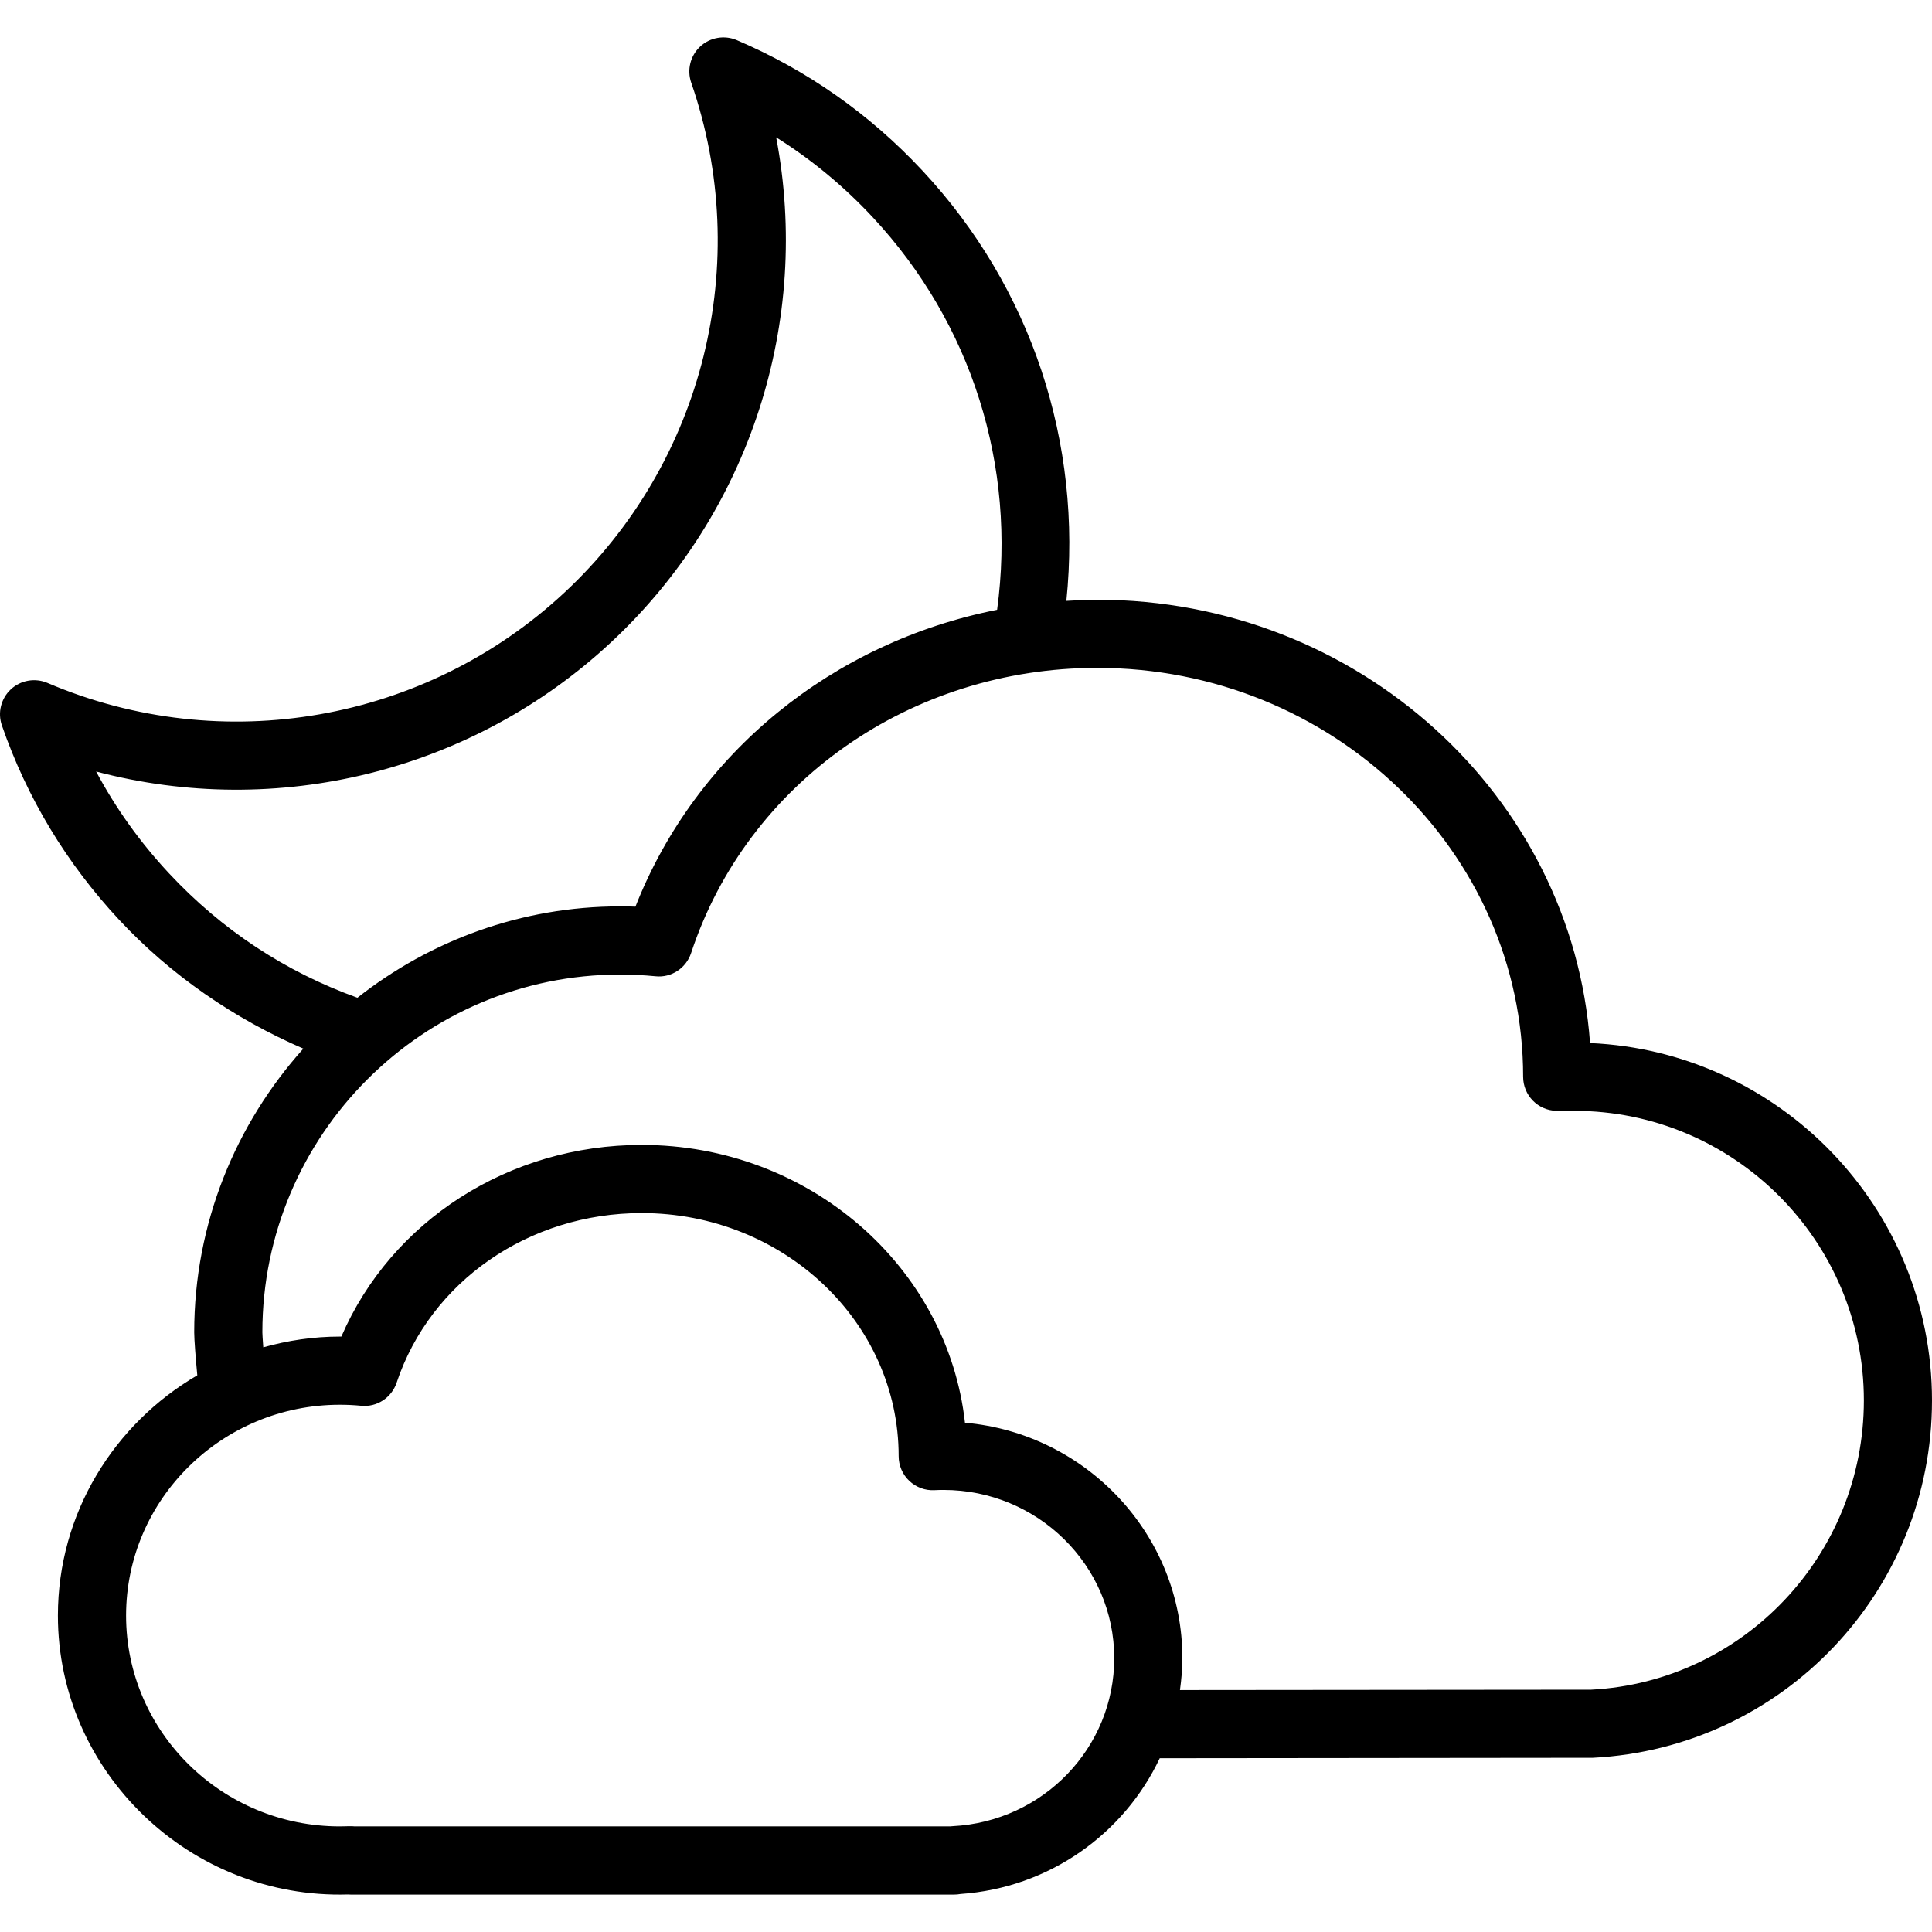
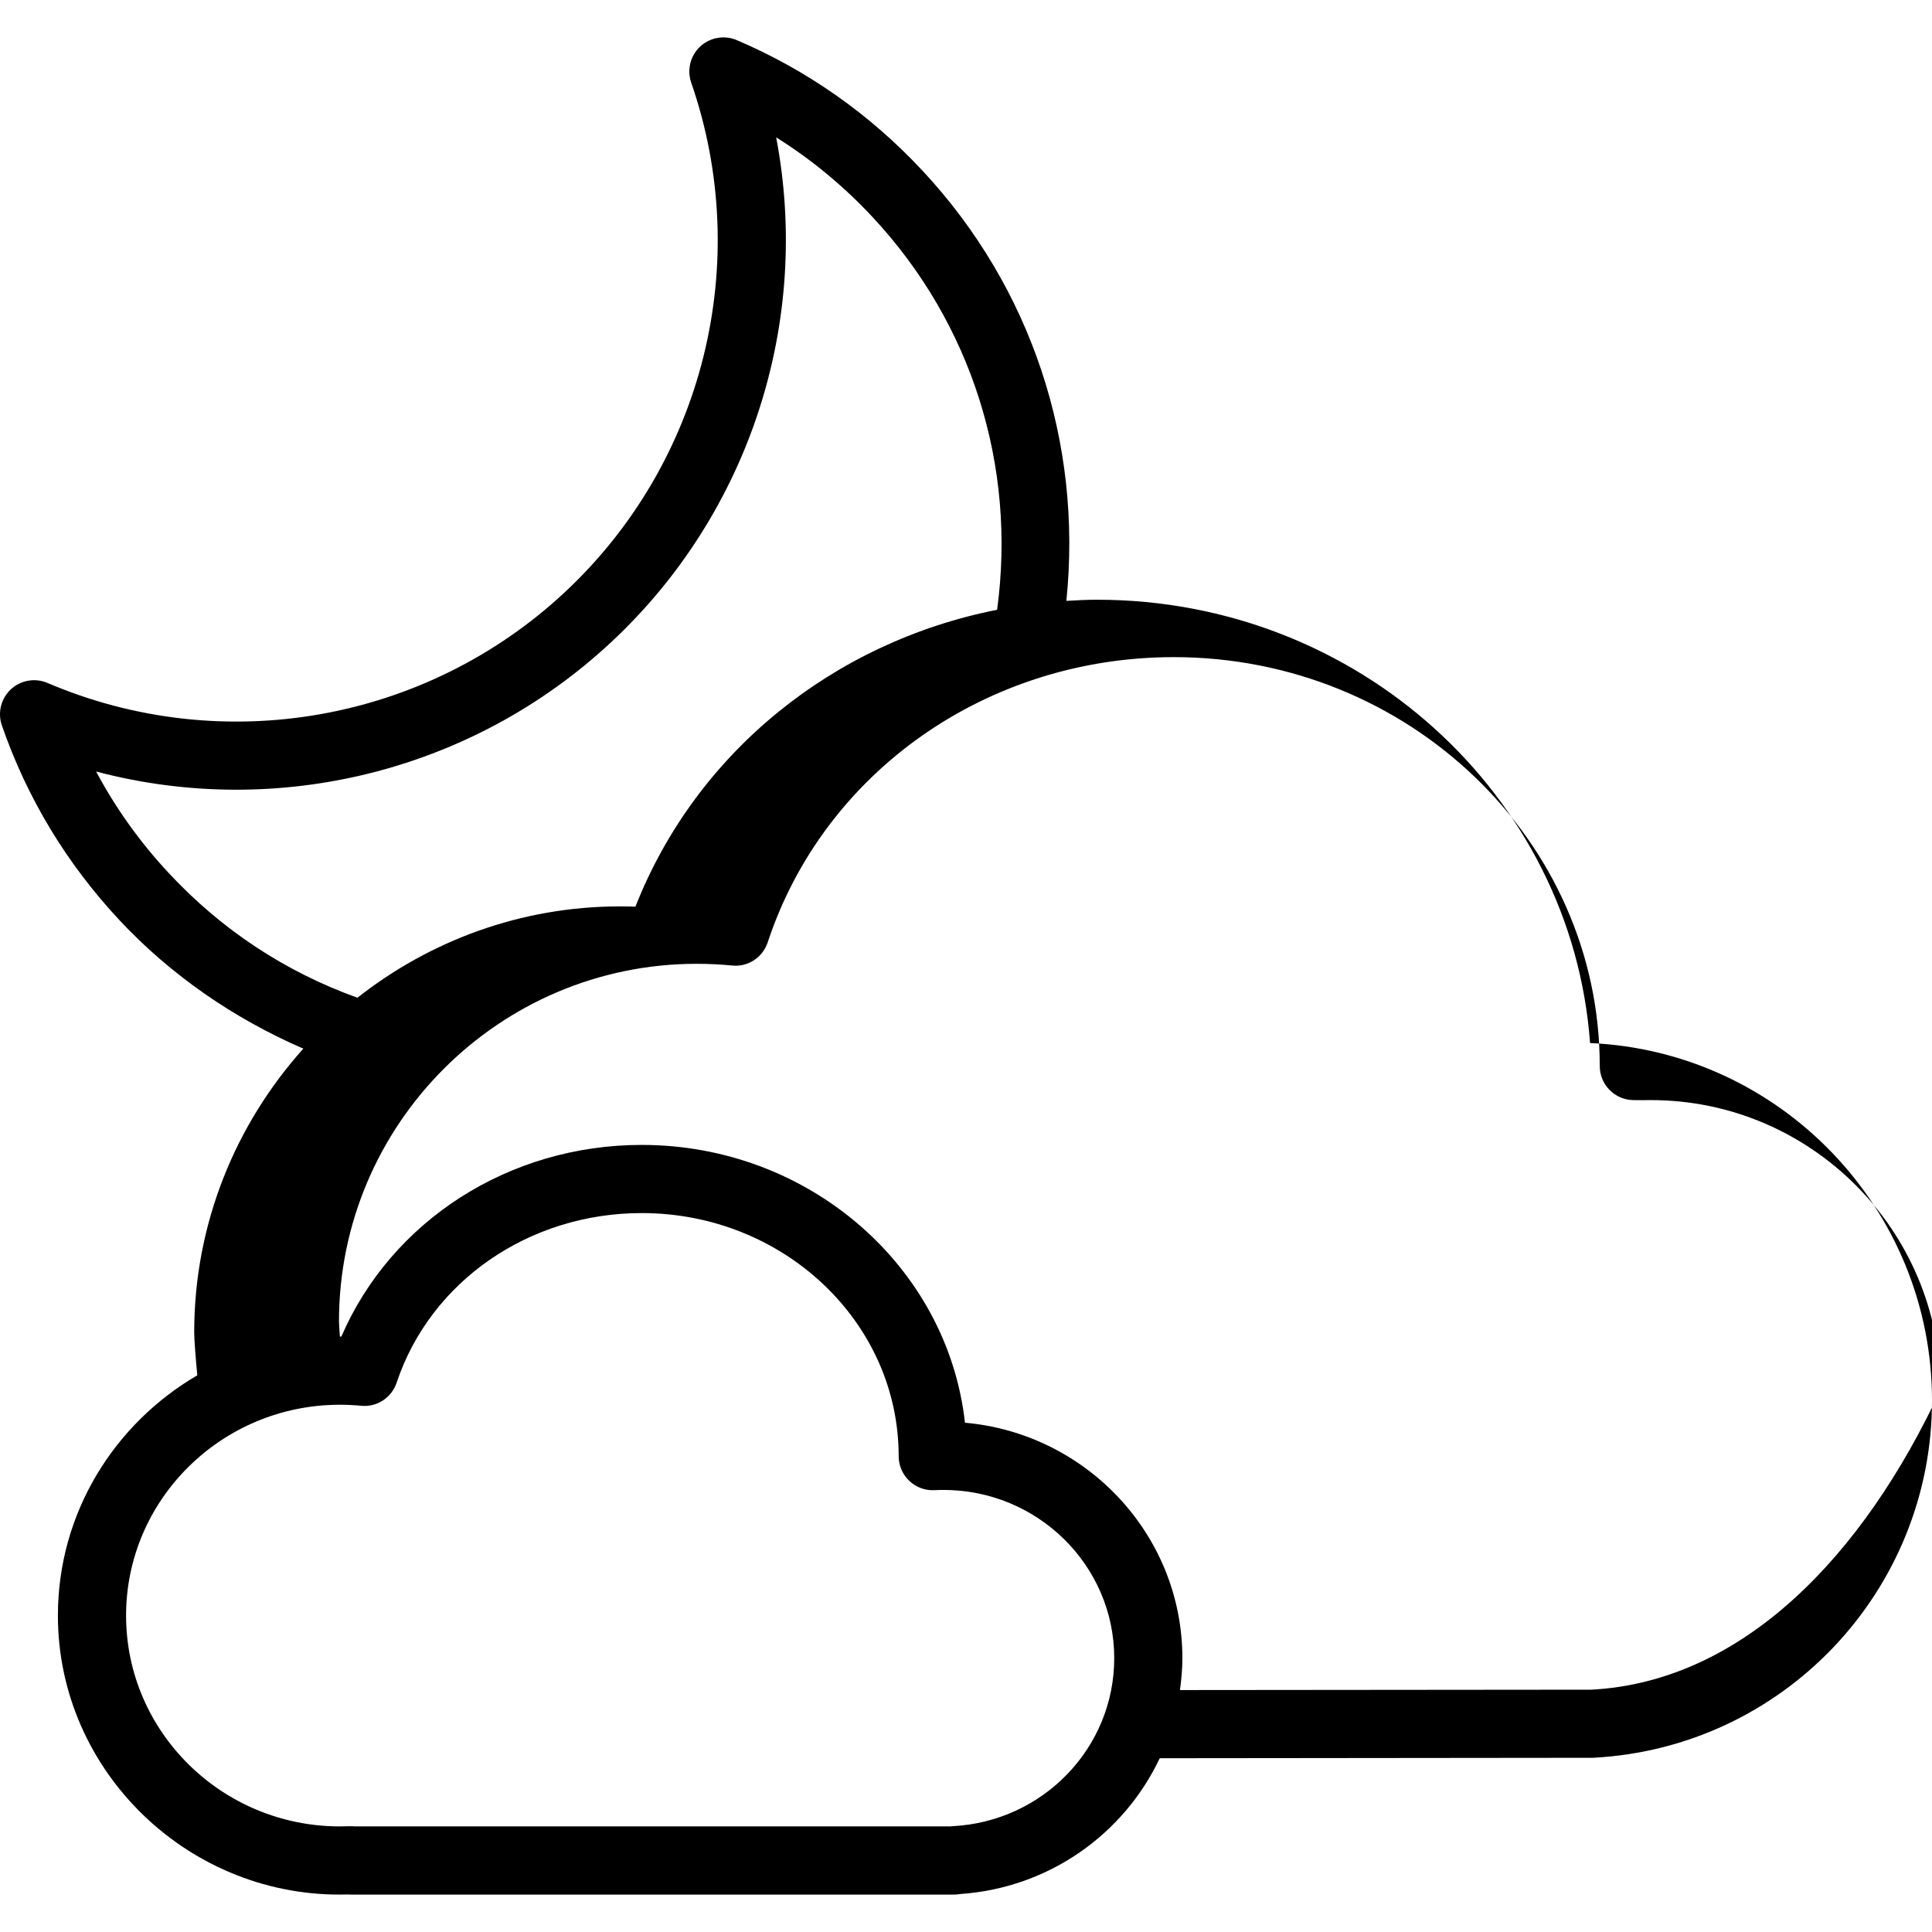
<svg xmlns="http://www.w3.org/2000/svg" fill="#000000" height="800px" width="800px" version="1.1" id="Layer_1" viewBox="0 0 202.178 202.178" xml:space="preserve">
  <g>
    <g>
-       <path d="M166.395,109.152c-1.882-25.887-24.296-46.392-51.577-46.392c-1.084,0-2.156,0.056-3.226,0.119    c1.693-16.524-3.646-32.782-15.054-45.016C91.025,11.948,84.486,7.352,77.102,4.199c-1.29-0.548-2.798-0.292-3.832,0.672    c-1.031,0.963-1.398,2.443-0.937,3.777c6.522,18.818,1.327,39.755-13.238,53.336c-14.566,13.583-35.81,17.307-54.13,9.482    c-1.292-0.55-2.8-0.291-3.832,0.672c-1.031,0.963-1.398,2.443-0.937,3.775c2.627,7.584,6.757,14.429,12.273,20.345    c5.41,5.798,12.043,10.349,19.274,13.479c-7.075,7.893-11.42,18.28-11.42,29.689c0,0.747,0.156,2.745,0.323,4.497    c-8.712,5.081-14.587,14.435-14.587,25.144c0,16.375,13.831,29.674,30.346,29.183c0.096,0.009,0.193,0.012,0.291,0.012h63.166    c0.221,0,0.439-0.021,0.651-0.061c9.305-0.648,17.116-6.305,20.85-14.207l45.328-0.046c19.899-1.024,35.487-17.448,35.487-37.39    C202.18,126.465,186.275,110.021,166.395,109.152z M17.686,91.392c-3.03-3.247-5.58-6.813-7.628-10.655    c18.905,4.997,39.334,0.047,53.901-13.537c14.57-13.588,20.928-33.621,17.265-52.826c3.691,2.312,7.071,5.105,10.097,8.352    c10.374,11.124,15.057,26.045,13.024,41.086c-17.153,3.389-31.499,14.939-37.849,31.067c-0.531-0.019-1.064-0.028-1.6-0.028    c-10.375,0-19.91,3.593-27.493,9.56C29.846,101.69,23.209,97.315,17.686,91.392z M99.674,191.106    c-0.089,0.004-0.176,0.012-0.261,0.022H37.121c-0.185-0.021-0.373-0.026-0.564-0.021c-0.327,0.014-0.656,0.021-0.987,0.021    c-12.339,0-22.377-9.898-22.377-22.063c0-12.165,10.037-22.063,22.377-22.063c0.745,0,1.483,0.037,2.211,0.106    c1.656,0.174,3.199-0.841,3.726-2.418c3.548-10.614,13.856-17.746,25.647-17.746c14.826,0,26.888,11.397,26.888,25.436    c0,0.977,0.4,1.912,1.109,2.586c0.71,0.672,1.67,1.031,2.639,0.975c0.313-0.016,0.629-0.024,0.945-0.024    c9.851,0,17.866,7.898,17.866,17.606C116.601,182.898,109.166,190.622,99.674,191.106z M166.506,176.82l-43.027,0.039    c0.149-1.094,0.253-2.203,0.253-3.337c0-12.891-10.017-23.51-22.751-24.639c-1.814-16.318-16.293-29.071-33.828-29.071    c-13.905,0-26.202,7.955-31.431,20.058c-0.052,0-0.103,0-0.153,0c-2.782,0-5.465,0.409-8.018,1.124    c-0.06-0.797-0.095-1.385-0.096-1.57c0-20.645,16.796-37.441,37.441-37.441c1.245,0,2.478,0.061,3.691,0.179    c1.656,0.183,3.211-0.844,3.735-2.43c5.895-17.848,22.972-29.841,42.496-29.841c24.578,0,44.573,19.196,44.573,42.79    c0,1.933,1.539,3.514,3.472,3.564c0.432,0.014,0.867,0.009,1.309,0.005l0.568-0.004c16.713,0,30.309,13.596,30.309,30.309    C195.049,162.7,182.432,175.995,166.506,176.82z" />
+       <path d="M166.395,109.152c-1.882-25.887-24.296-46.392-51.577-46.392c-1.084,0-2.156,0.056-3.226,0.119    c1.693-16.524-3.646-32.782-15.054-45.016C91.025,11.948,84.486,7.352,77.102,4.199c-1.29-0.548-2.798-0.292-3.832,0.672    c-1.031,0.963-1.398,2.443-0.937,3.777c6.522,18.818,1.327,39.755-13.238,53.336c-14.566,13.583-35.81,17.307-54.13,9.482    c-1.292-0.55-2.8-0.291-3.832,0.672c-1.031,0.963-1.398,2.443-0.937,3.775c2.627,7.584,6.757,14.429,12.273,20.345    c5.41,5.798,12.043,10.349,19.274,13.479c-7.075,7.893-11.42,18.28-11.42,29.689c0,0.747,0.156,2.745,0.323,4.497    c-8.712,5.081-14.587,14.435-14.587,25.144c0,16.375,13.831,29.674,30.346,29.183c0.096,0.009,0.193,0.012,0.291,0.012h63.166    c0.221,0,0.439-0.021,0.651-0.061c9.305-0.648,17.116-6.305,20.85-14.207l45.328-0.046c19.899-1.024,35.487-17.448,35.487-37.39    C202.18,126.465,186.275,110.021,166.395,109.152z M17.686,91.392c-3.03-3.247-5.58-6.813-7.628-10.655    c18.905,4.997,39.334,0.047,53.901-13.537c14.57-13.588,20.928-33.621,17.265-52.826c3.691,2.312,7.071,5.105,10.097,8.352    c10.374,11.124,15.057,26.045,13.024,41.086c-17.153,3.389-31.499,14.939-37.849,31.067c-0.531-0.019-1.064-0.028-1.6-0.028    c-10.375,0-19.91,3.593-27.493,9.56C29.846,101.69,23.209,97.315,17.686,91.392z M99.674,191.106    c-0.089,0.004-0.176,0.012-0.261,0.022H37.121c-0.185-0.021-0.373-0.026-0.564-0.021c-0.327,0.014-0.656,0.021-0.987,0.021    c-12.339,0-22.377-9.898-22.377-22.063c0-12.165,10.037-22.063,22.377-22.063c0.745,0,1.483,0.037,2.211,0.106    c1.656,0.174,3.199-0.841,3.726-2.418c3.548-10.614,13.856-17.746,25.647-17.746c14.826,0,26.888,11.397,26.888,25.436    c0,0.977,0.4,1.912,1.109,2.586c0.71,0.672,1.67,1.031,2.639,0.975c0.313-0.016,0.629-0.024,0.945-0.024    c9.851,0,17.866,7.898,17.866,17.606C116.601,182.898,109.166,190.622,99.674,191.106z M166.506,176.82l-43.027,0.039    c0.149-1.094,0.253-2.203,0.253-3.337c0-12.891-10.017-23.51-22.751-24.639c-1.814-16.318-16.293-29.071-33.828-29.071    c-13.905,0-26.202,7.955-31.431,20.058c-0.052,0-0.103,0-0.153,0c-0.06-0.797-0.095-1.385-0.096-1.57c0-20.645,16.796-37.441,37.441-37.441c1.245,0,2.478,0.061,3.691,0.179    c1.656,0.183,3.211-0.844,3.735-2.43c5.895-17.848,22.972-29.841,42.496-29.841c24.578,0,44.573,19.196,44.573,42.79    c0,1.933,1.539,3.514,3.472,3.564c0.432,0.014,0.867,0.009,1.309,0.005l0.568-0.004c16.713,0,30.309,13.596,30.309,30.309    C195.049,162.7,182.432,175.995,166.506,176.82z" />
    </g>
  </g>
</svg>